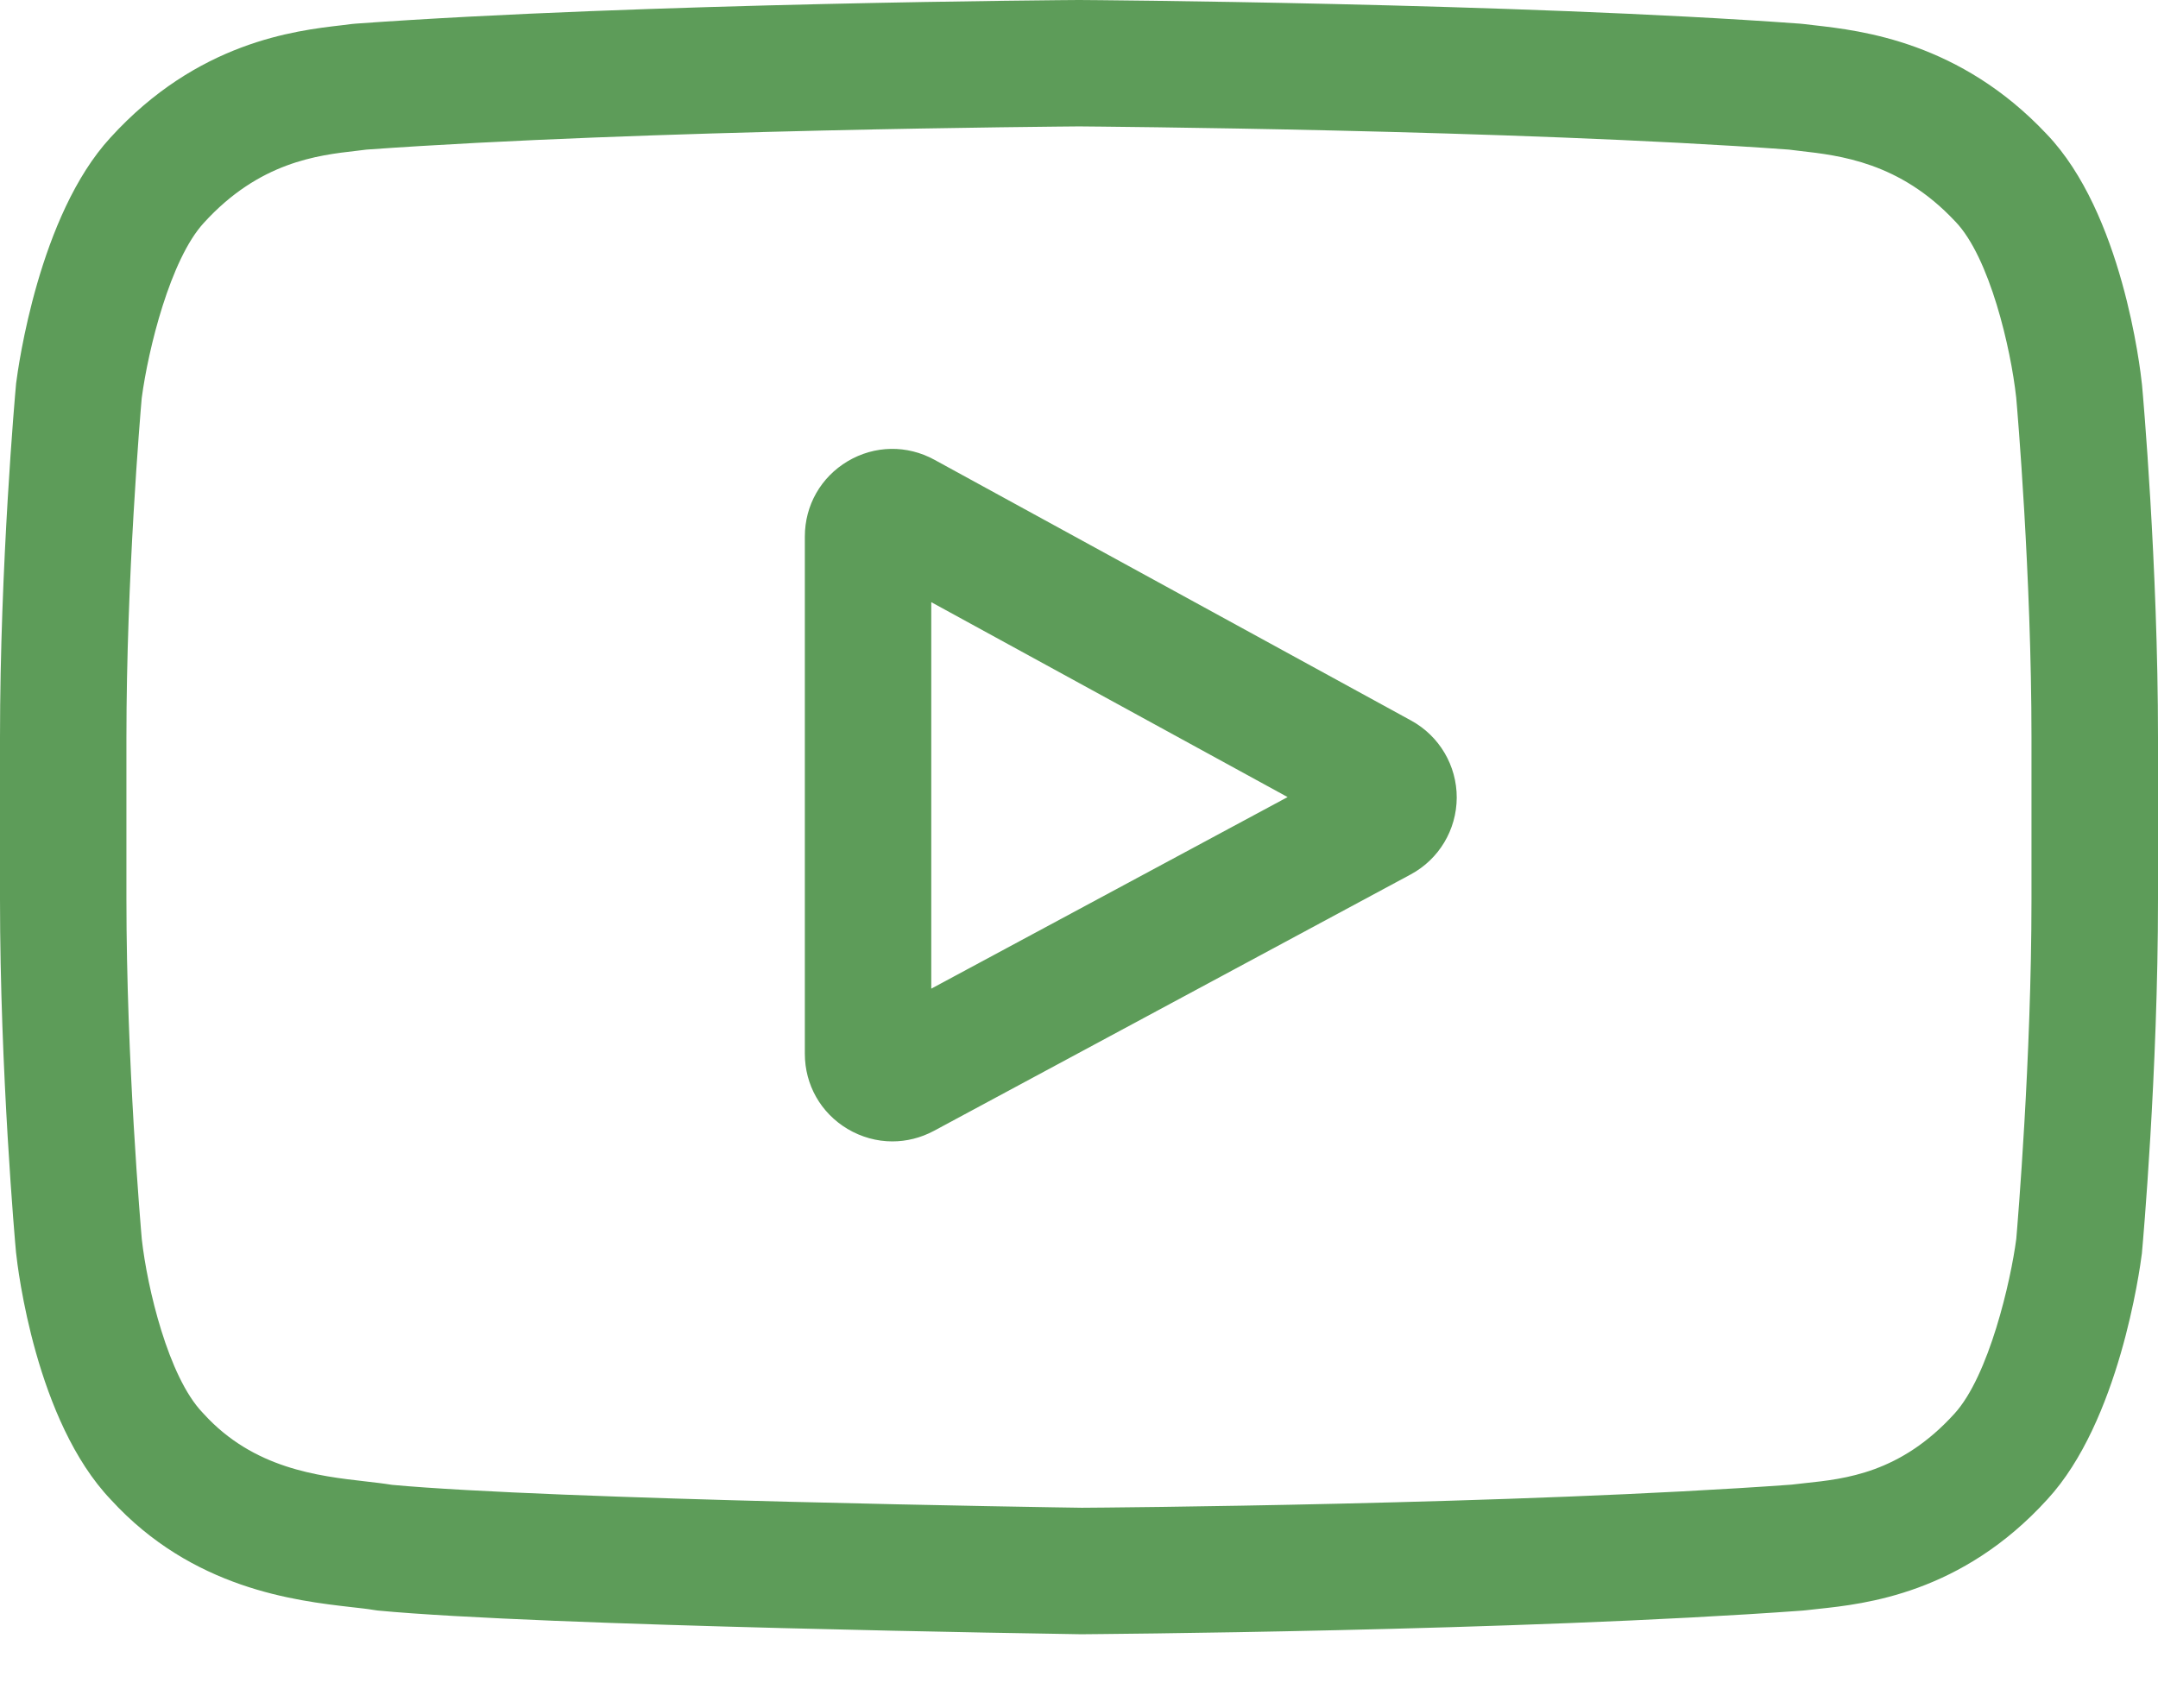
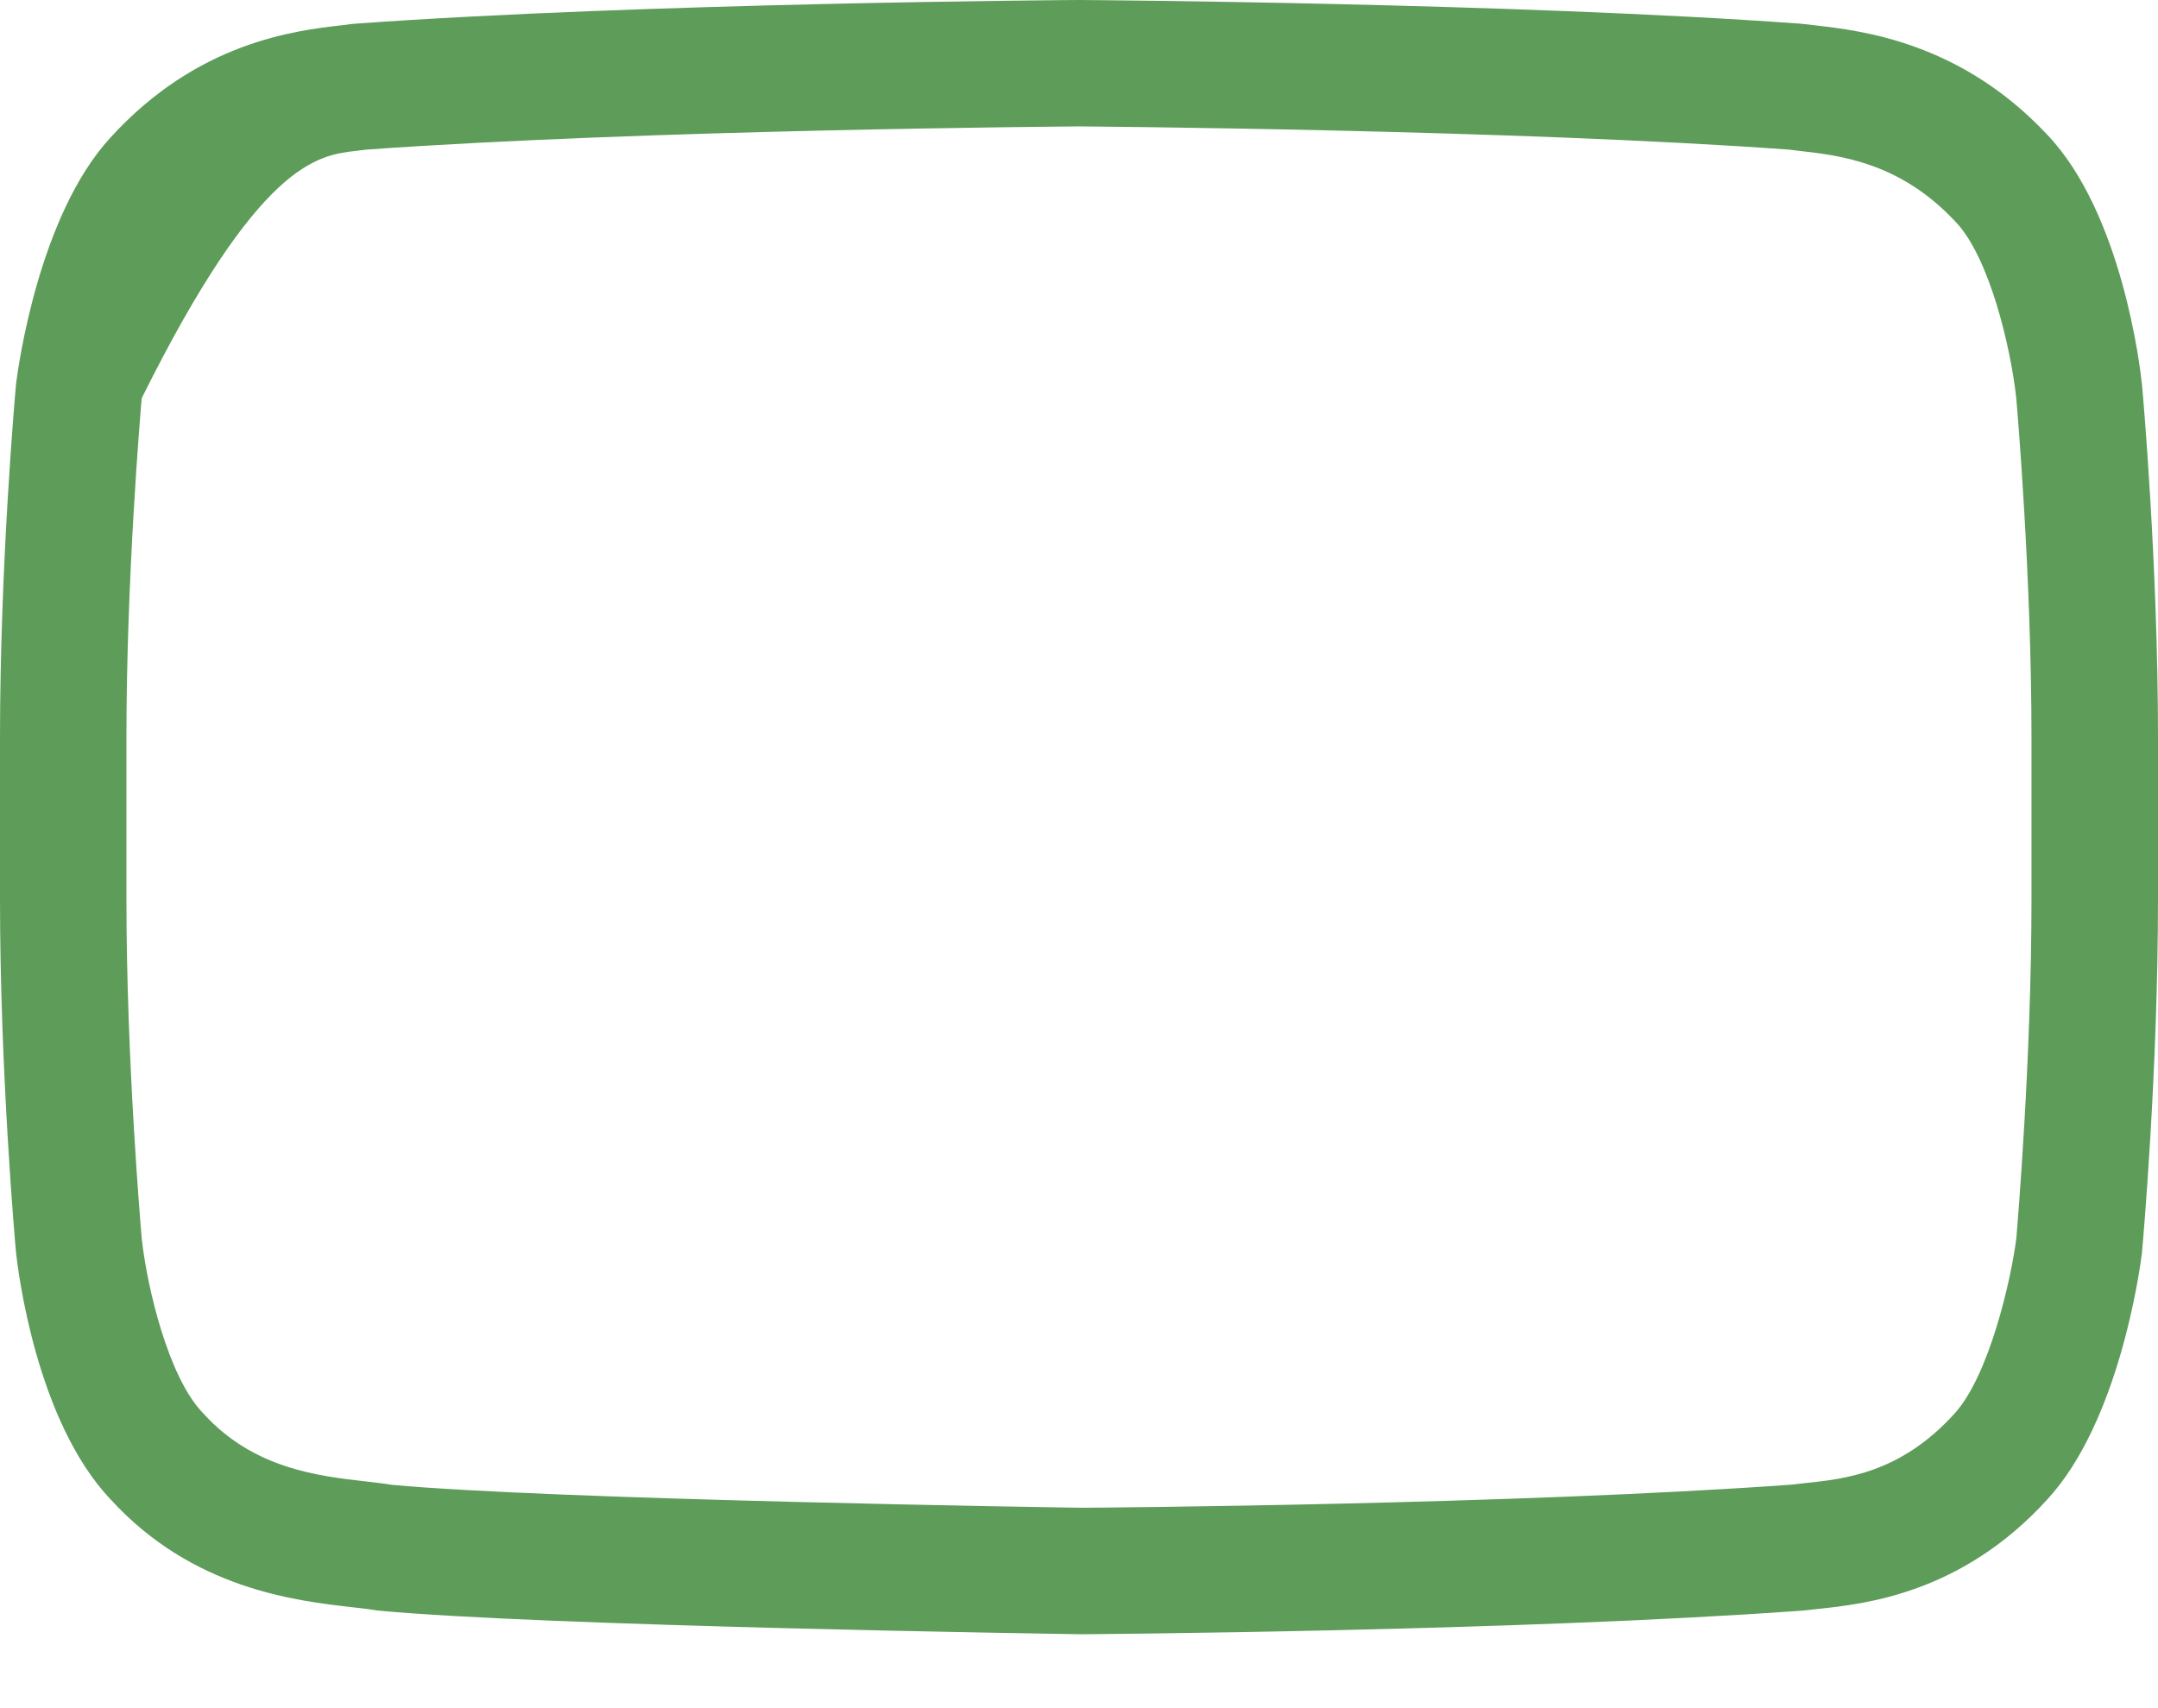
<svg xmlns="http://www.w3.org/2000/svg" width="24" height="19" viewBox="0 0 24 19" fill="none">
-   <path d="M15.694 8.015L10.392 5.114C10.087 4.947 9.727 4.953 9.428 5.13C9.129 5.308 8.951 5.621 8.951 5.968V11.721C8.951 12.067 9.128 12.379 9.425 12.557C9.58 12.649 9.752 12.696 9.924 12.696C10.082 12.696 10.24 12.657 10.386 12.579L15.688 9.727C16.003 9.558 16.199 9.231 16.201 8.873C16.202 8.516 16.008 8.187 15.694 8.015ZM10.357 10.997V6.698L14.32 8.866L10.357 10.997Z" fill="#5D9C59" />
-   <path d="M23.823 4.29L23.822 4.279C23.802 4.086 23.6 2.368 22.764 1.494C21.799 0.466 20.704 0.341 20.178 0.281C20.134 0.276 20.094 0.272 20.059 0.267L20.017 0.263C16.844 0.032 12.052 0 12.004 0L12 0L11.996 0C11.948 0 7.156 0.032 3.955 0.263L3.912 0.267C3.878 0.272 3.841 0.276 3.8 0.281C3.28 0.341 2.197 0.466 1.228 1.531C0.433 2.395 0.203 4.077 0.179 4.266L0.177 4.29C0.169 4.371 0 6.284 0 8.205V10.001C0 11.922 0.169 13.836 0.177 13.917L0.178 13.929C0.198 14.119 0.4 15.806 1.232 16.68C2.14 17.674 3.287 17.805 3.905 17.876C4.002 17.887 4.087 17.896 4.144 17.906L4.199 17.914C6.031 18.088 11.775 18.174 12.019 18.178L12.026 18.178L12.033 18.178C12.081 18.177 16.873 18.146 20.046 17.915L20.087 17.911C20.128 17.906 20.173 17.901 20.222 17.896C20.739 17.841 21.817 17.727 22.771 16.676C23.567 15.811 23.797 14.13 23.821 13.941L23.823 13.916C23.831 13.836 24 11.922 24 10.001V8.205C24 6.284 23.831 4.371 23.823 4.29ZM22.593 10.001C22.593 11.78 22.438 13.611 22.424 13.779C22.364 14.242 22.121 15.306 21.734 15.727C21.136 16.385 20.522 16.45 20.074 16.497C20.02 16.503 19.969 16.508 19.924 16.514C16.855 16.736 12.244 16.77 12.032 16.771C11.794 16.768 6.134 16.681 4.358 16.516C4.267 16.501 4.169 16.49 4.065 16.478C3.539 16.418 2.82 16.336 2.266 15.727L2.253 15.713C1.872 15.316 1.637 14.322 1.577 13.784C1.566 13.657 1.406 11.804 1.406 10.001V8.205C1.406 6.429 1.561 4.6 1.576 4.429C1.648 3.883 1.895 2.884 2.266 2.48C2.882 1.802 3.532 1.727 3.961 1.678C4.002 1.673 4.041 1.668 4.076 1.664C7.189 1.441 11.833 1.408 12 1.406C12.167 1.408 16.809 1.441 19.895 1.664C19.933 1.669 19.974 1.673 20.018 1.679C20.46 1.729 21.128 1.805 21.741 2.459L21.747 2.465C22.128 2.862 22.363 3.874 22.423 4.422C22.434 4.542 22.593 6.399 22.593 8.205V10.001Z" fill="#5D9C59" />
+   <path d="M23.823 4.29L23.822 4.279C23.802 4.086 23.6 2.368 22.764 1.494C21.799 0.466 20.704 0.341 20.178 0.281C20.134 0.276 20.094 0.272 20.059 0.267L20.017 0.263C16.844 0.032 12.052 0 12.004 0L12 0L11.996 0C11.948 0 7.156 0.032 3.955 0.263L3.912 0.267C3.878 0.272 3.841 0.276 3.8 0.281C3.28 0.341 2.197 0.466 1.228 1.531C0.433 2.395 0.203 4.077 0.179 4.266L0.177 4.29C0.169 4.371 0 6.284 0 8.205V10.001C0 11.922 0.169 13.836 0.177 13.917L0.178 13.929C0.198 14.119 0.4 15.806 1.232 16.68C2.14 17.674 3.287 17.805 3.905 17.876C4.002 17.887 4.087 17.896 4.144 17.906L4.199 17.914C6.031 18.088 11.775 18.174 12.019 18.178L12.026 18.178L12.033 18.178C12.081 18.177 16.873 18.146 20.046 17.915L20.087 17.911C20.128 17.906 20.173 17.901 20.222 17.896C20.739 17.841 21.817 17.727 22.771 16.676C23.567 15.811 23.797 14.13 23.821 13.941L23.823 13.916C23.831 13.836 24 11.922 24 10.001V8.205C24 6.284 23.831 4.371 23.823 4.29ZM22.593 10.001C22.593 11.78 22.438 13.611 22.424 13.779C22.364 14.242 22.121 15.306 21.734 15.727C21.136 16.385 20.522 16.45 20.074 16.497C20.02 16.503 19.969 16.508 19.924 16.514C16.855 16.736 12.244 16.77 12.032 16.771C11.794 16.768 6.134 16.681 4.358 16.516C4.267 16.501 4.169 16.49 4.065 16.478C3.539 16.418 2.82 16.336 2.266 15.727L2.253 15.713C1.872 15.316 1.637 14.322 1.577 13.784C1.566 13.657 1.406 11.804 1.406 10.001V8.205C1.406 6.429 1.561 4.6 1.576 4.429C2.882 1.802 3.532 1.727 3.961 1.678C4.002 1.673 4.041 1.668 4.076 1.664C7.189 1.441 11.833 1.408 12 1.406C12.167 1.408 16.809 1.441 19.895 1.664C19.933 1.669 19.974 1.673 20.018 1.679C20.46 1.729 21.128 1.805 21.741 2.459L21.747 2.465C22.128 2.862 22.363 3.874 22.423 4.422C22.434 4.542 22.593 6.399 22.593 8.205V10.001Z" fill="#5D9C59" />
</svg>